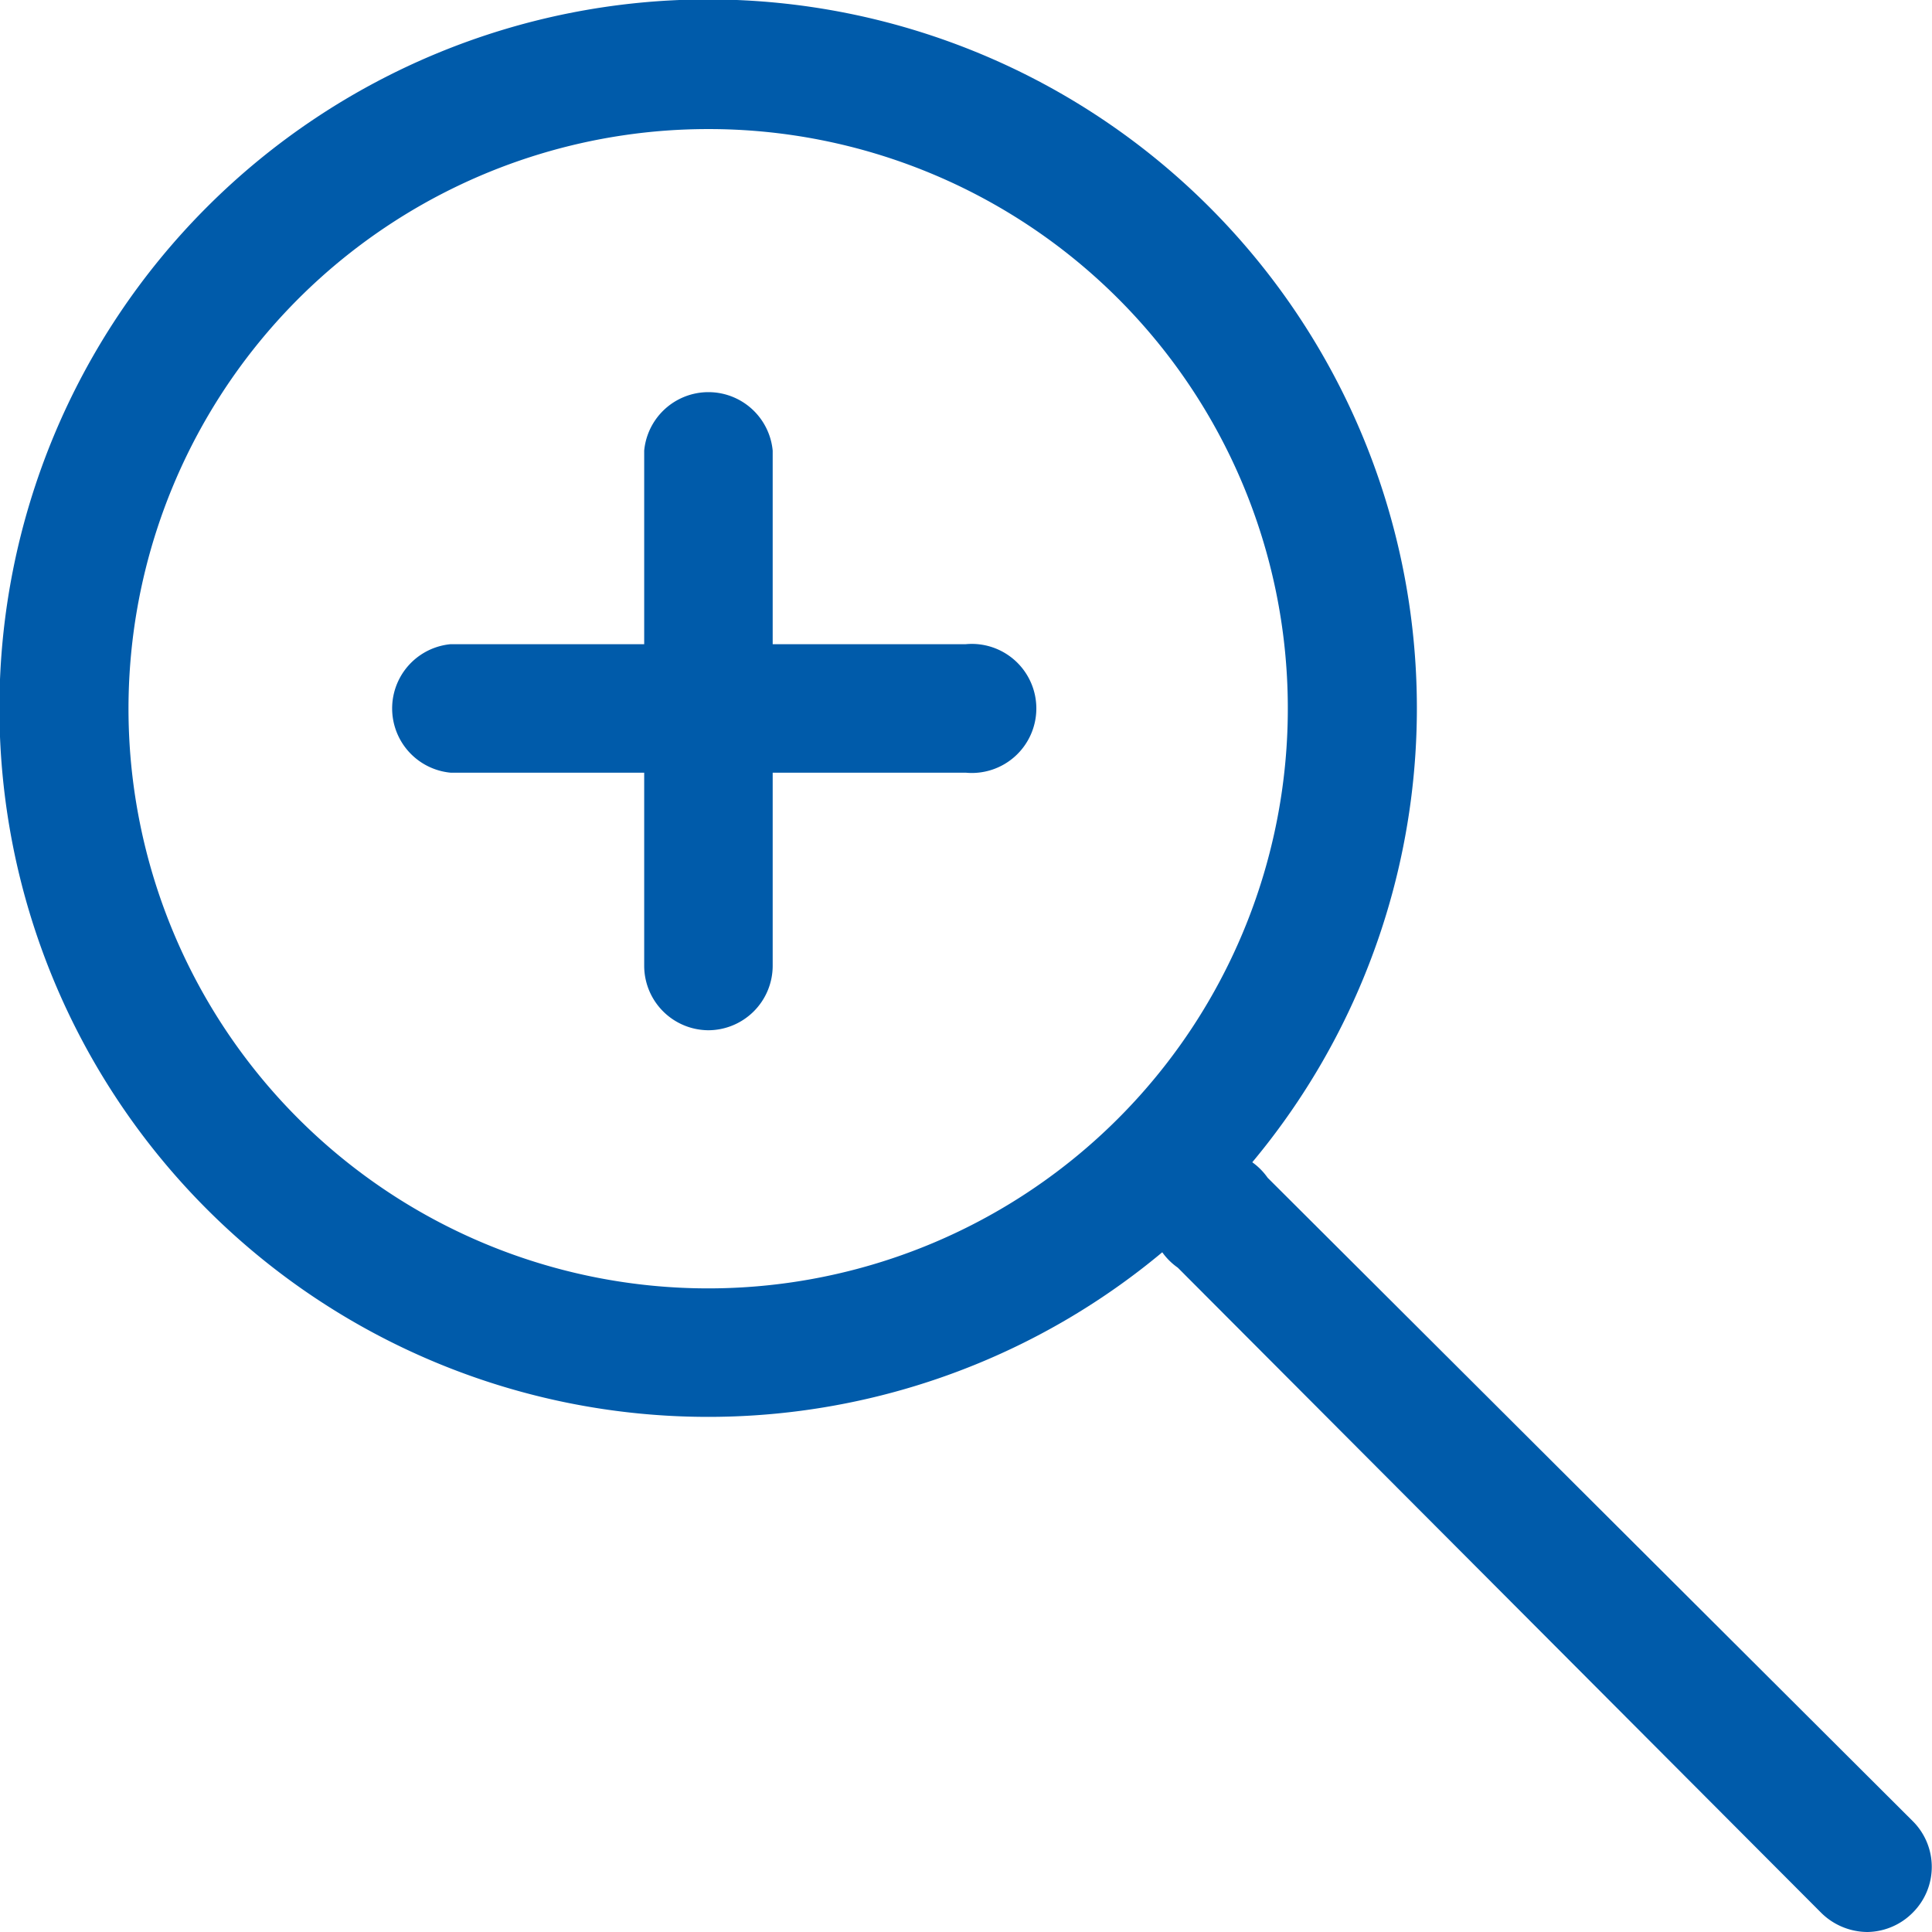
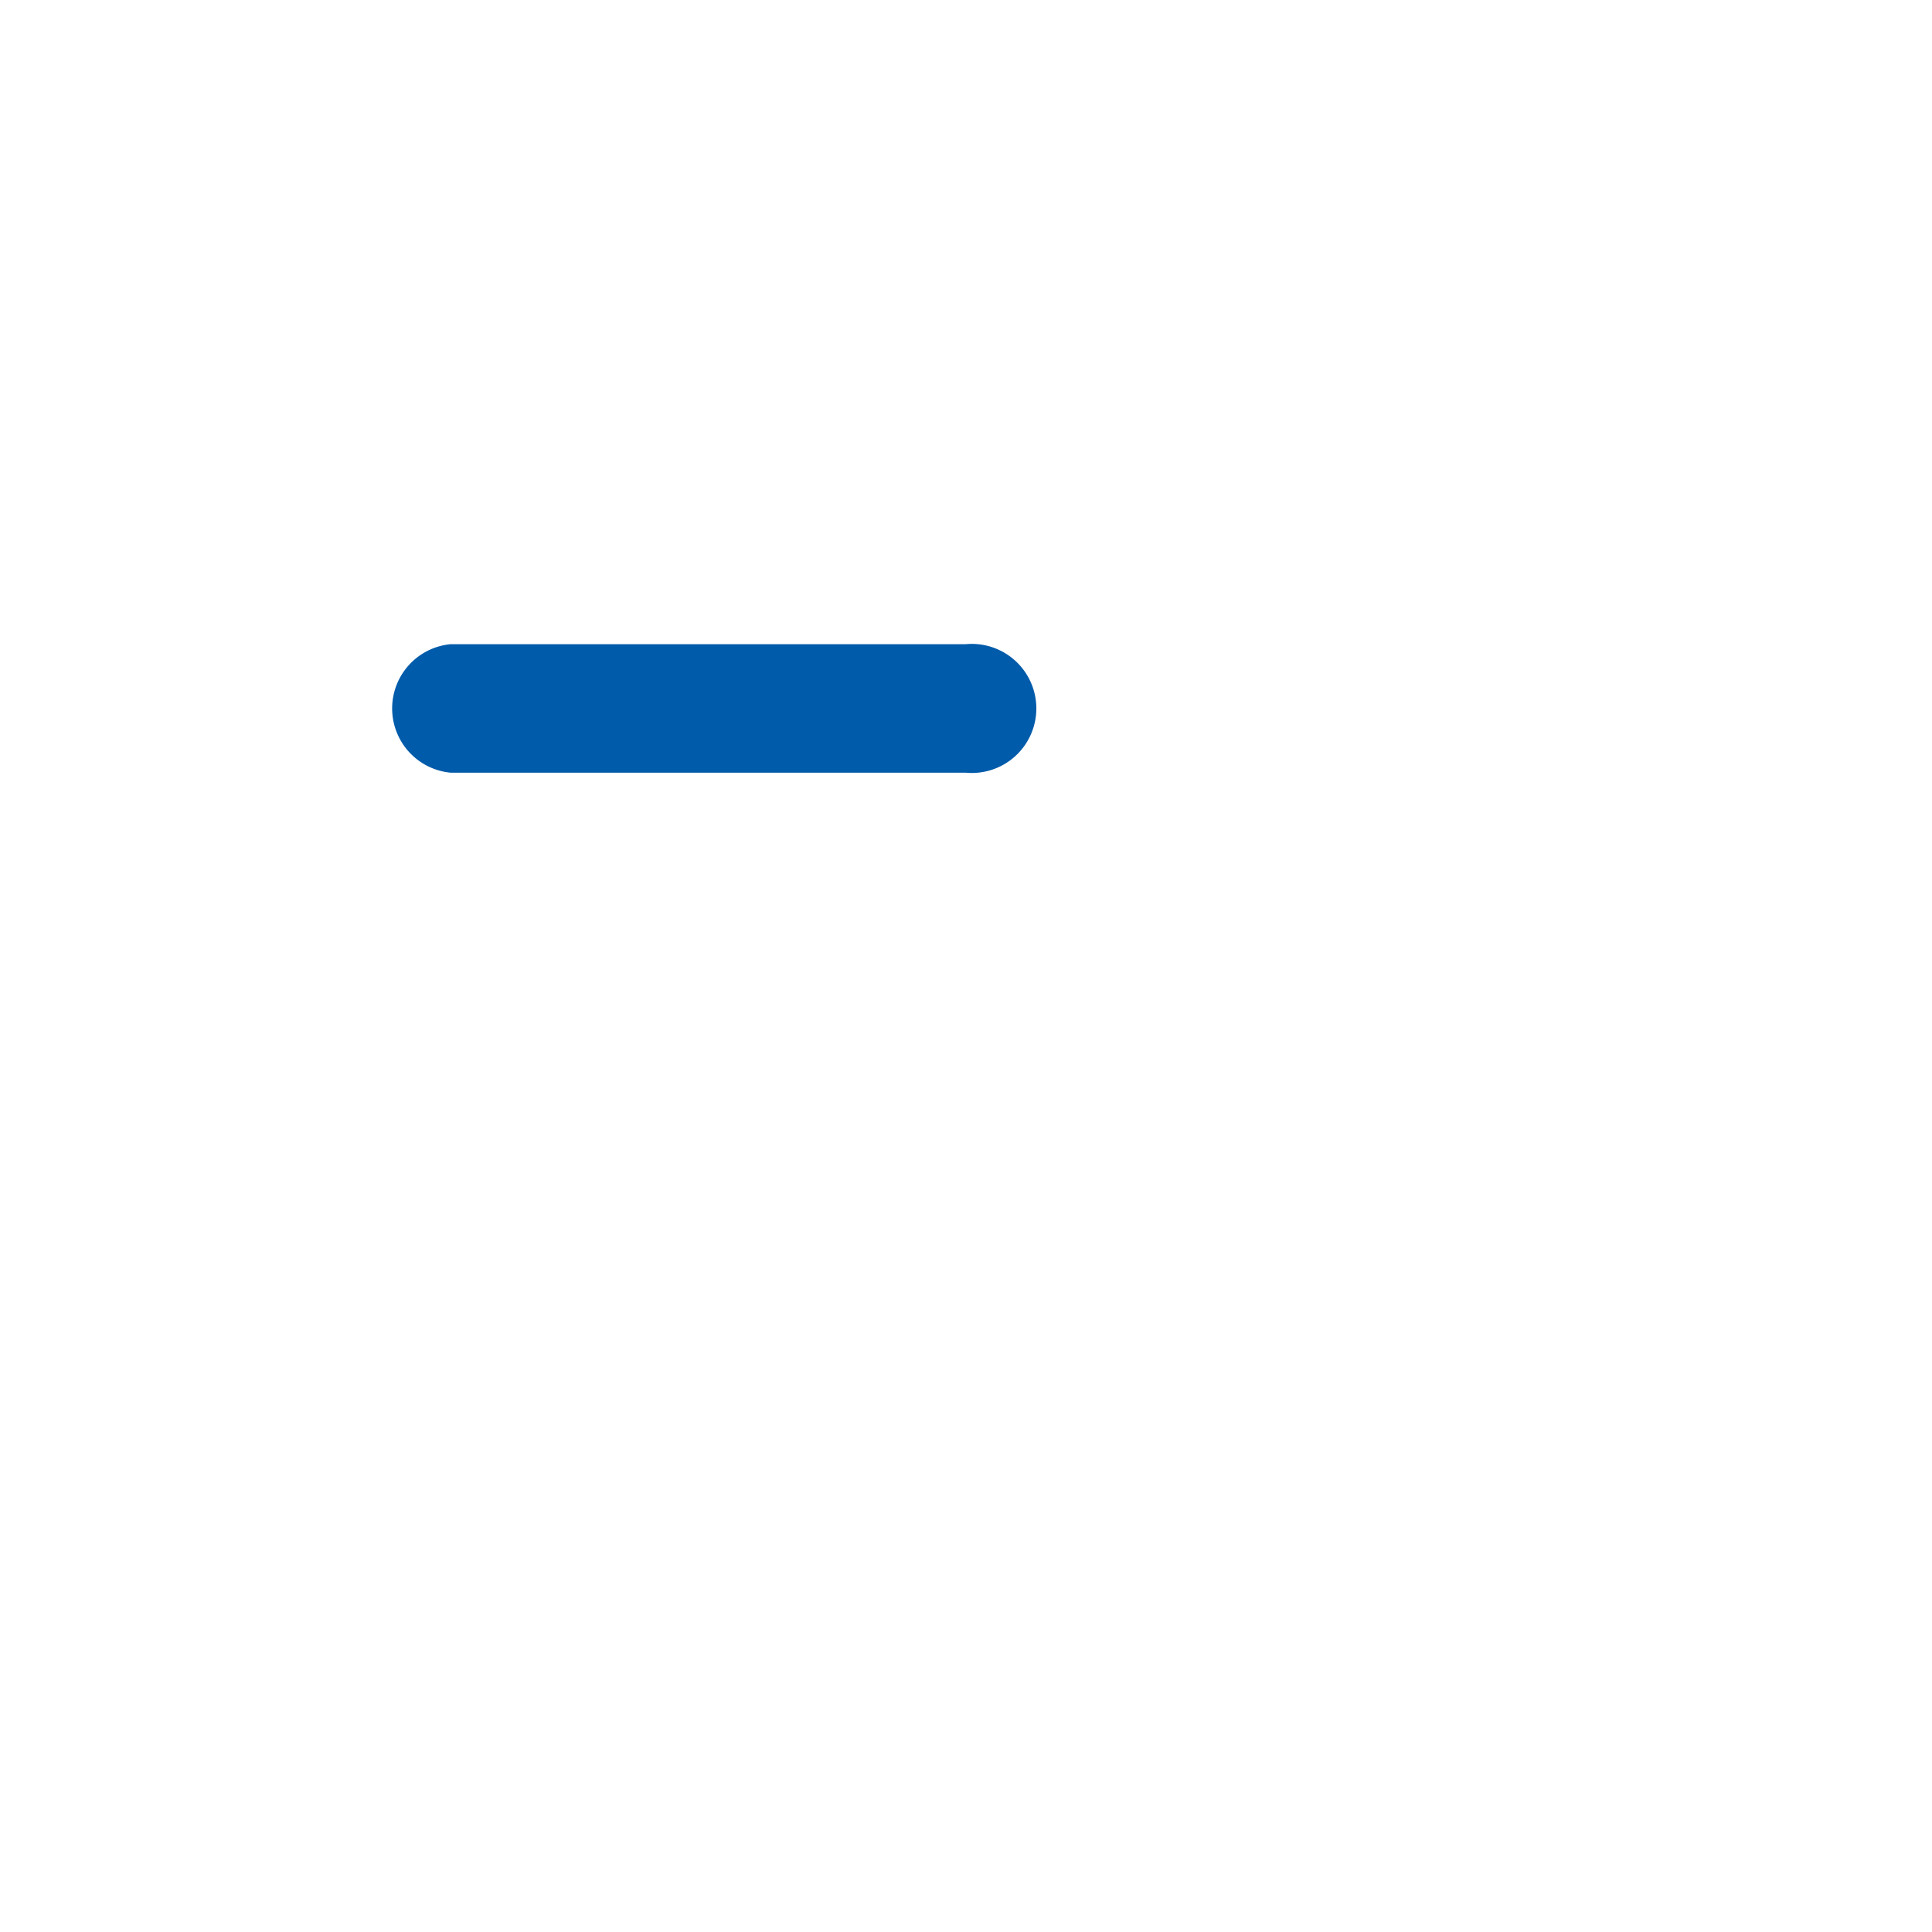
<svg xmlns="http://www.w3.org/2000/svg" viewBox="0 0 33.53 33.53">
  <defs>
    <style>.cls-1{fill:#005baa}</style>
  </defs>
  <g id="Layer_2" data-name="Layer 2">
    <g id="Layer_1-2" data-name="Layer 1">
-       <path class="cls-1" d="M12.29 17.88a1.12 1.12 0 01-1.11-1.12V7.82a1.12 1.12 0 012.23 0v8.94a1.12 1.12 0 01-1.12 1.12z" />
      <path class="cls-1" d="M16.76 13.41H7.82a1.12 1.12 0 010-2.23h8.94a1.12 1.12 0 110 2.23z" />
-       <path class="cls-1" d="M12.29 24.59a12.3 12.3 0 1112.3-12.3 12.3 12.3 0 01-12.3 12.3zm0-22.35a10.06 10.06 0 1010.06 10 10.05 10.05 0 00-10.06-10z" />
-       <path class="cls-1" d="M32.41 33.53a1.15 1.15 0 01-.8-.33L20.44 22A1.12 1.12 0 1122 20.44l11.2 11.17a1.12 1.12 0 010 1.58 1.13 1.13 0 01-.79.34z" />
    </g>
  </g>
</svg>